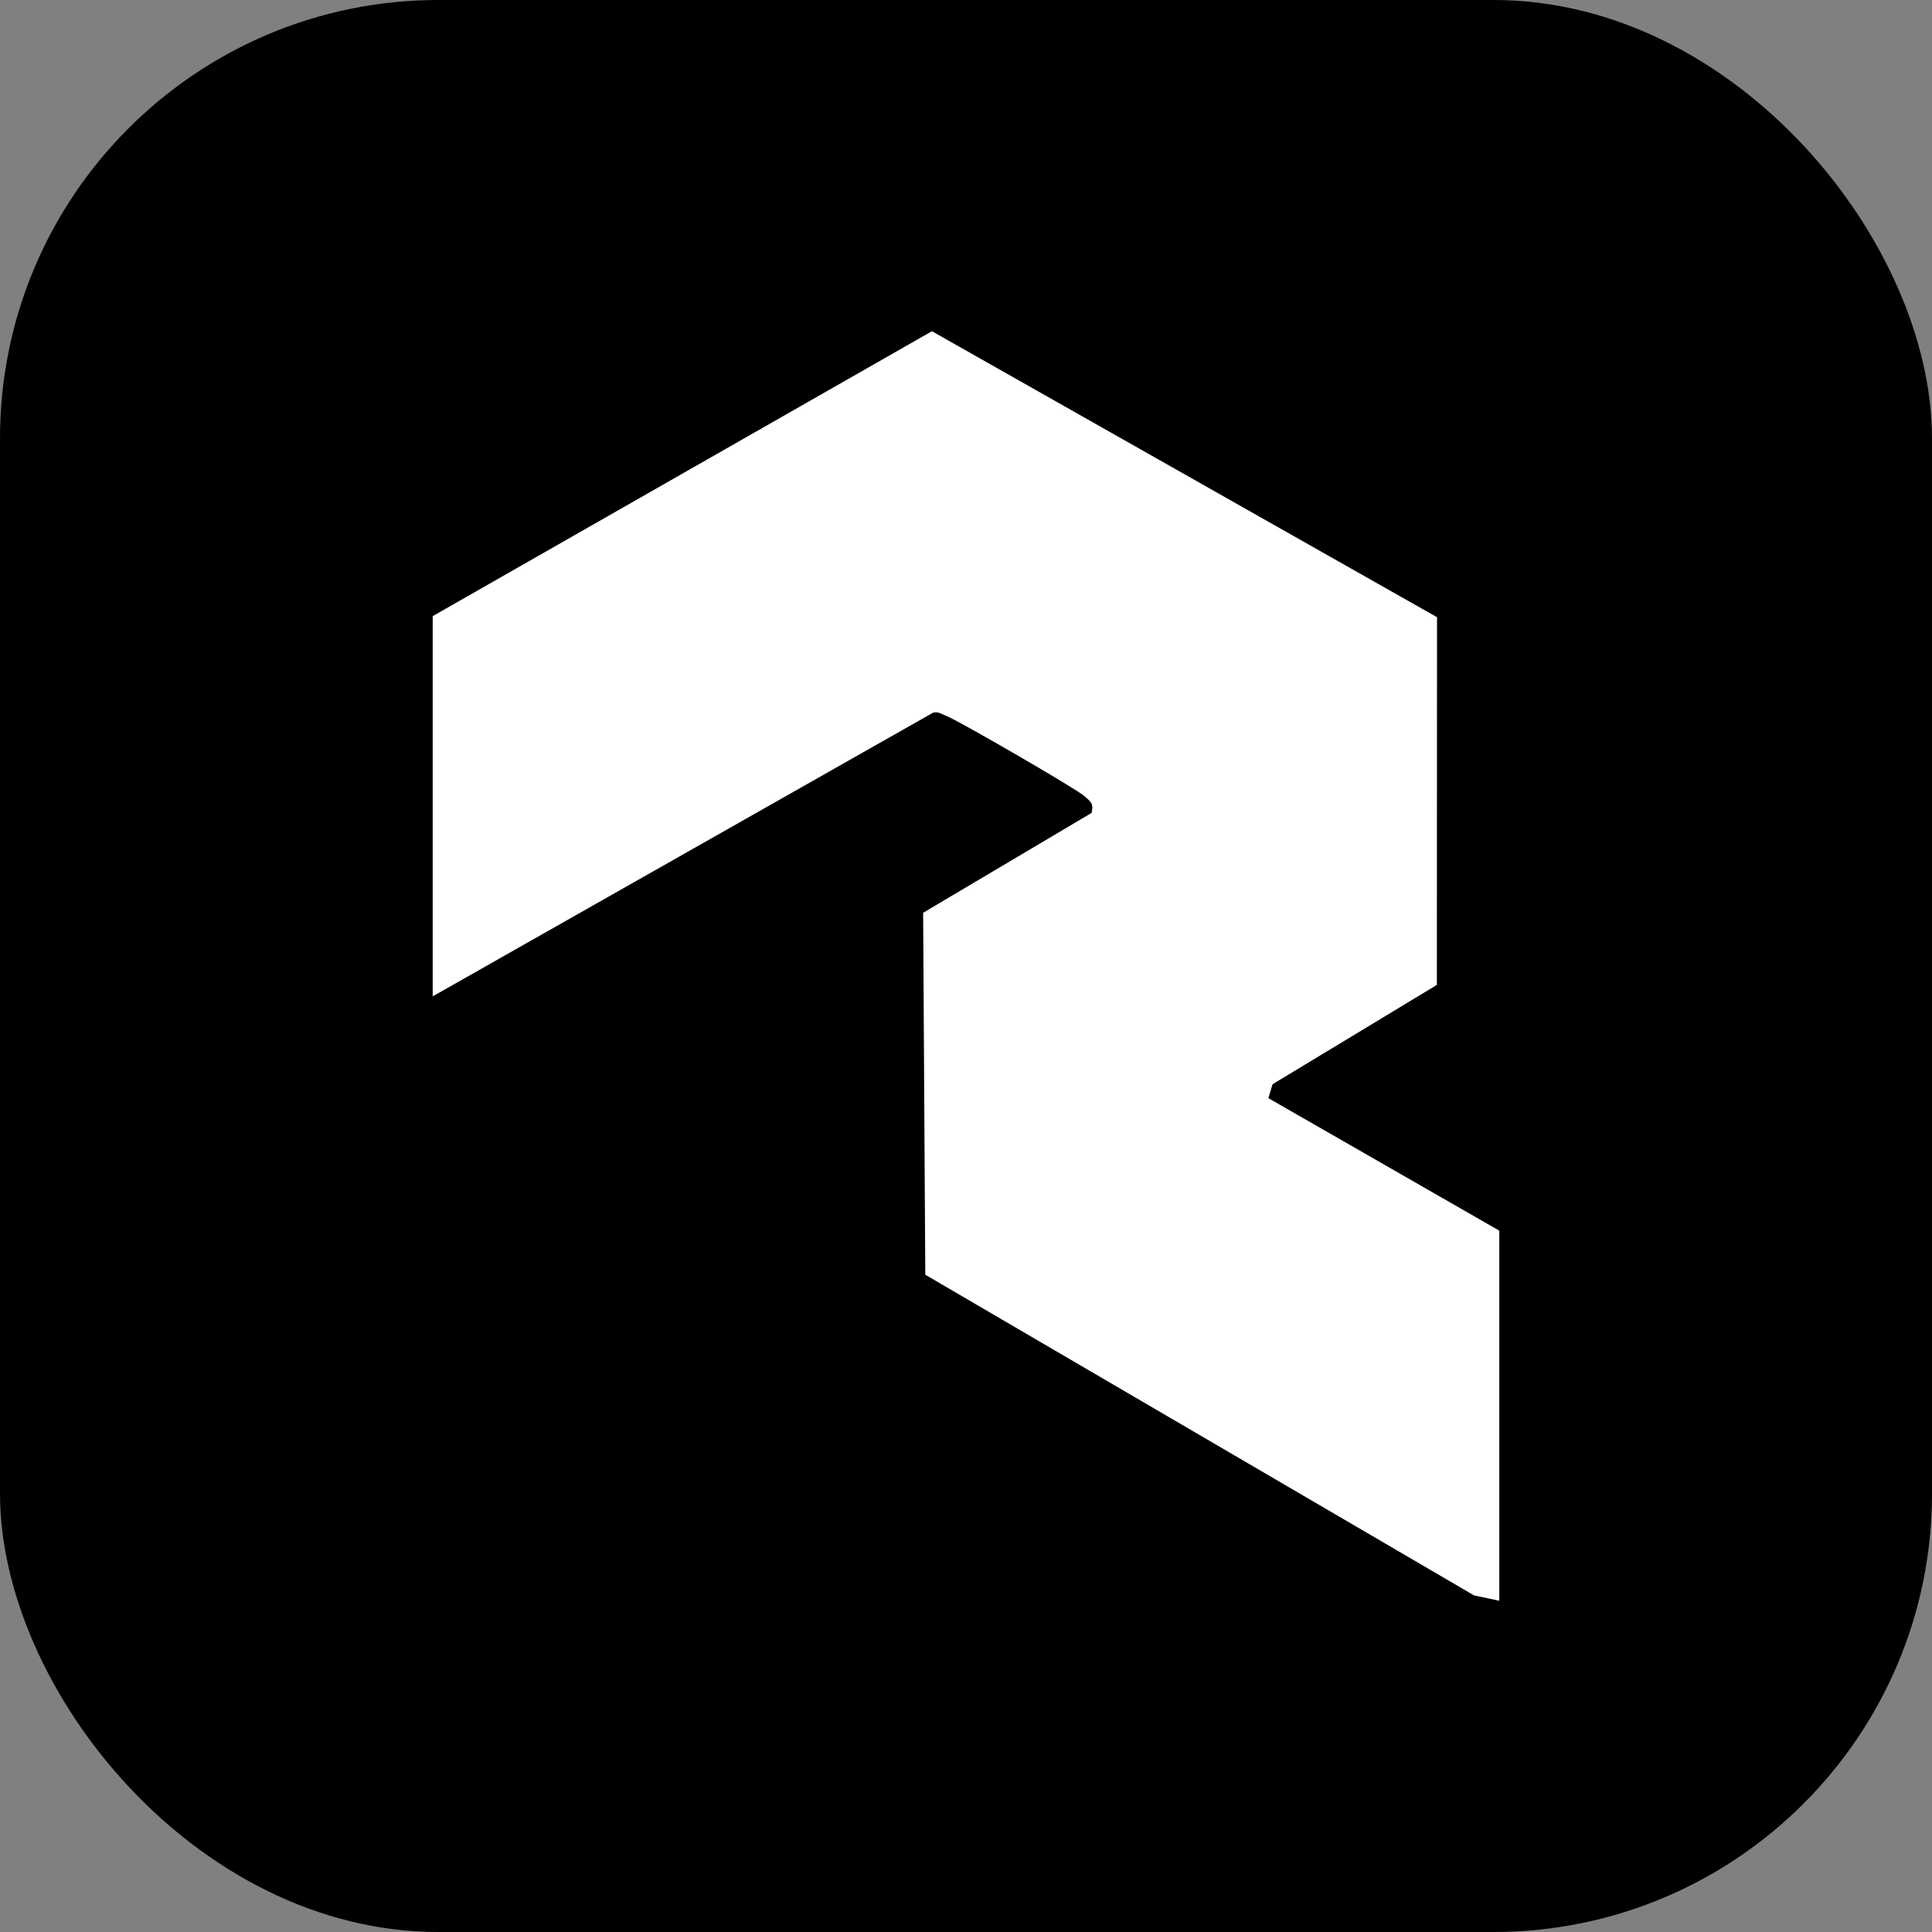
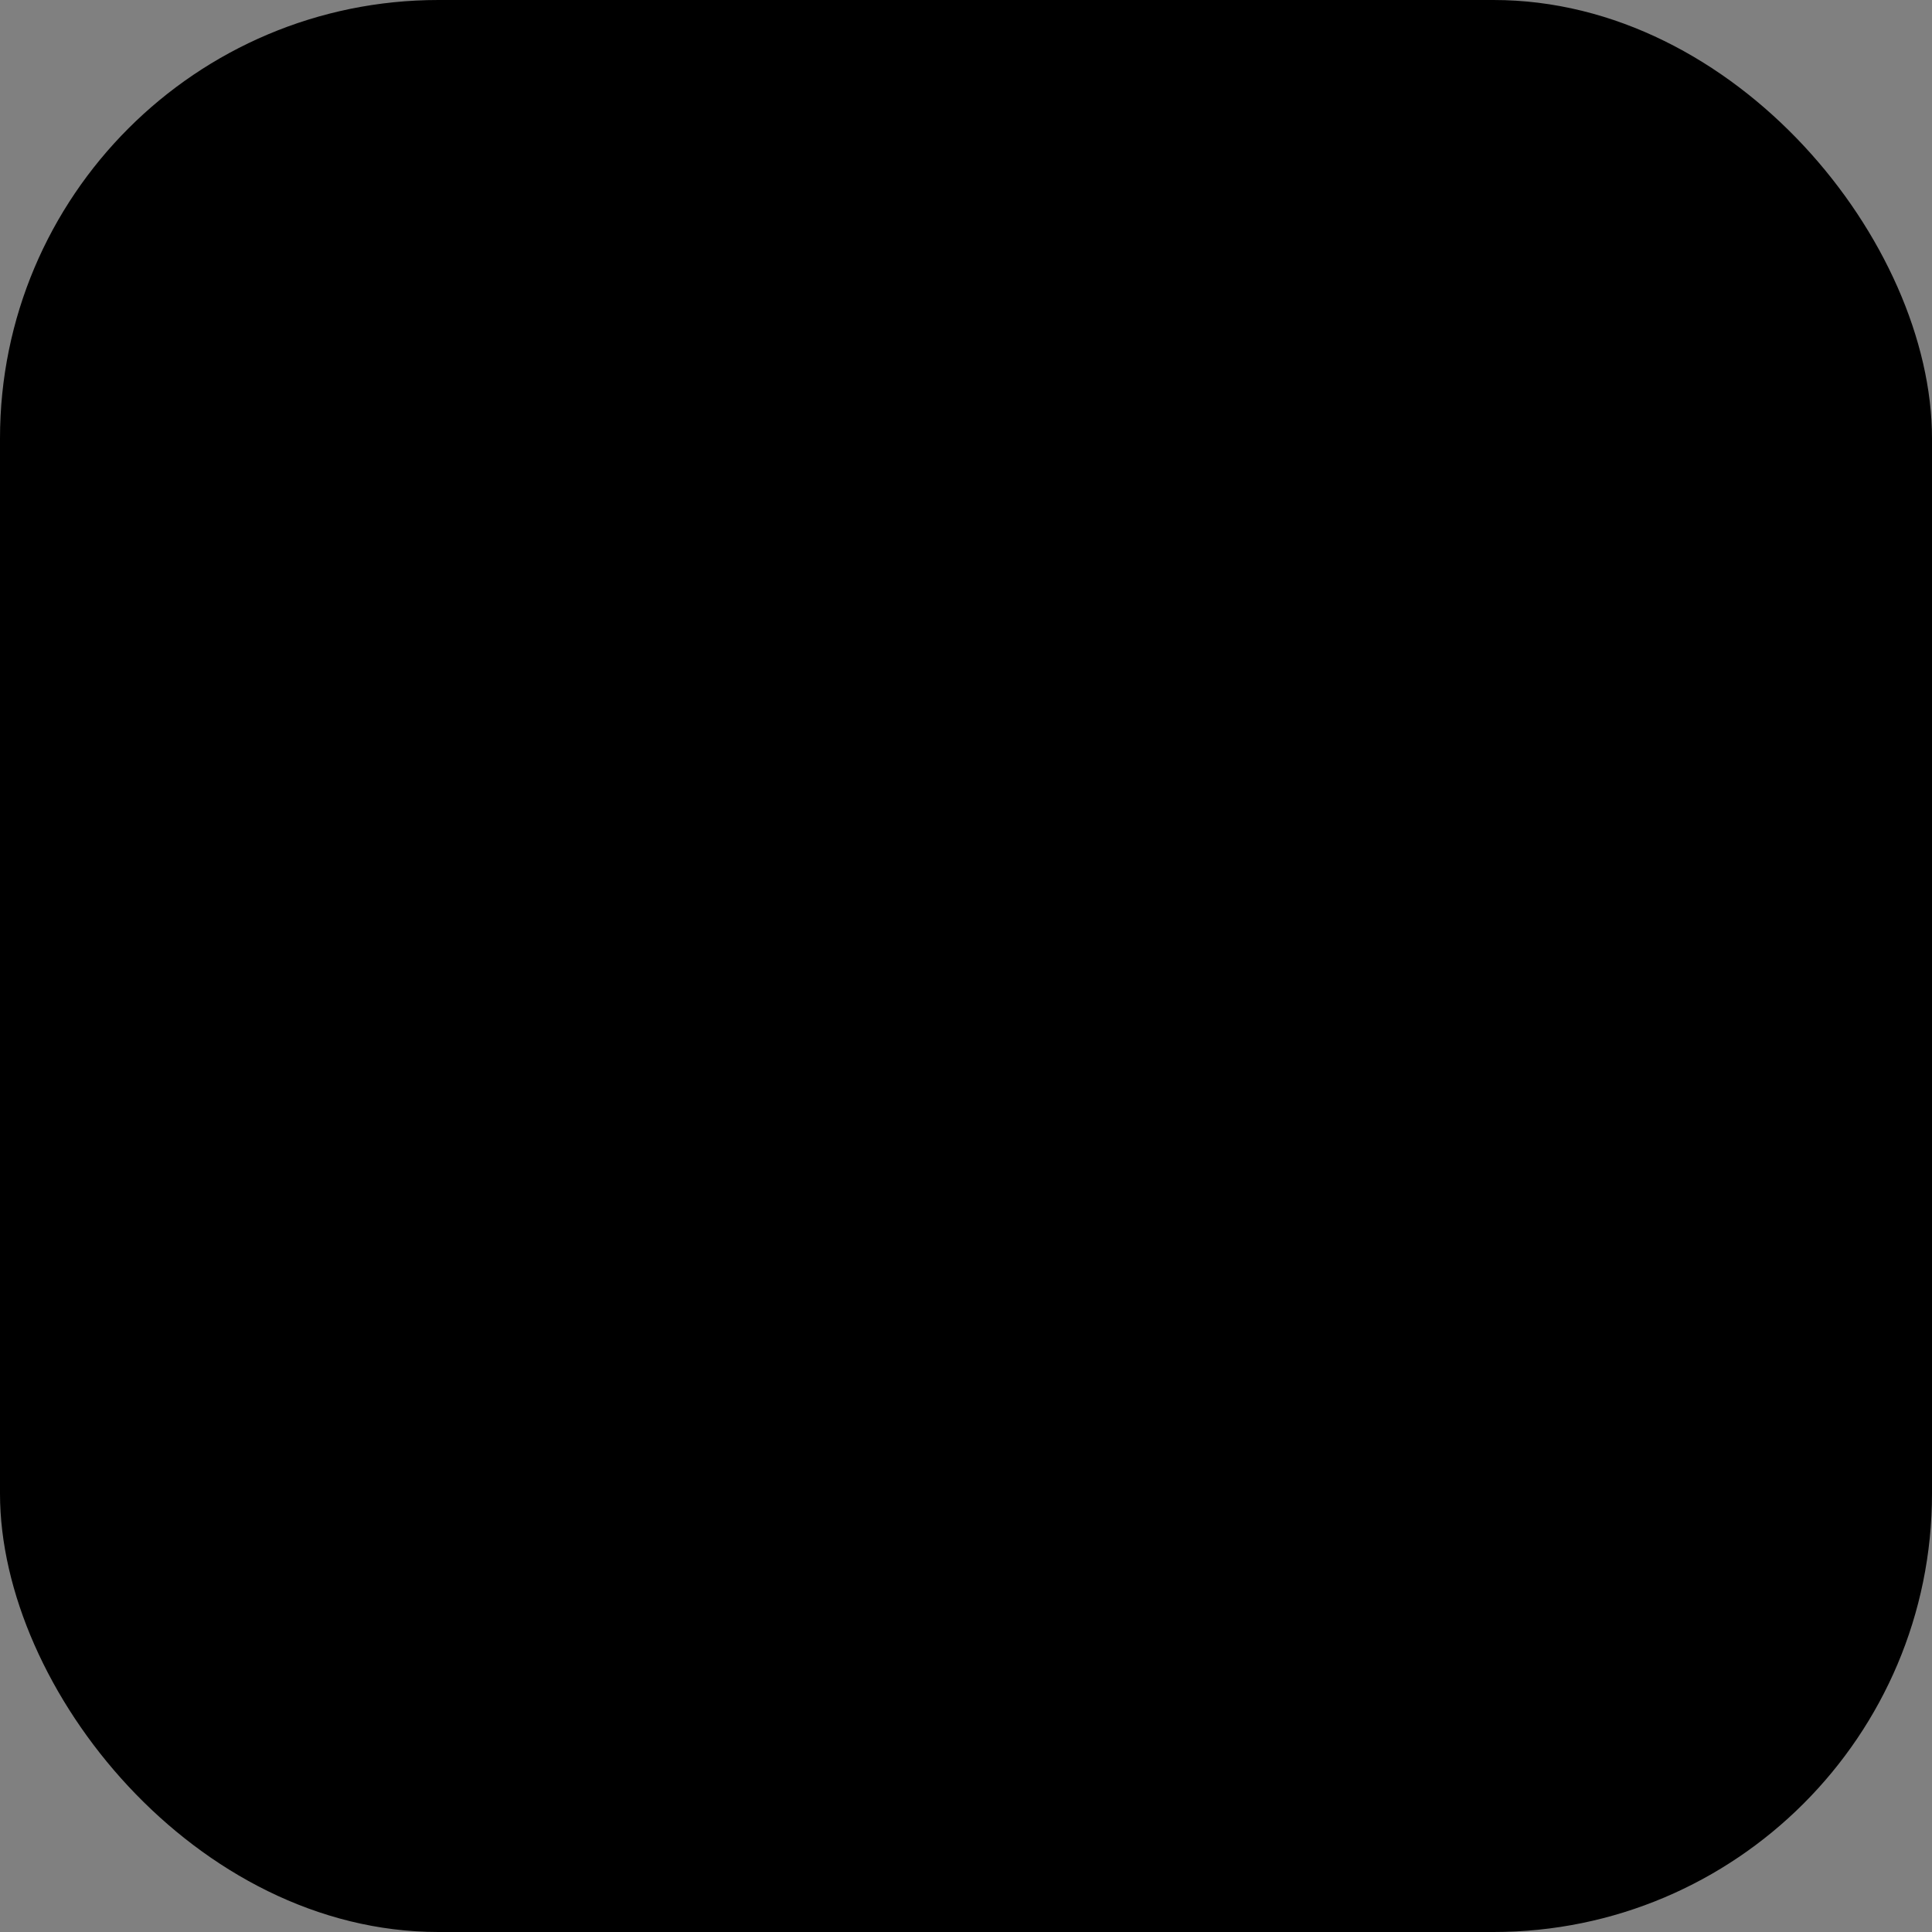
<svg xmlns="http://www.w3.org/2000/svg" id="Calque_2" data-name="Calque 2" viewBox="0 0 430.65 430.65">
  <rect x="0" y="0" width="430.65" height="430.65" fill="#808080" stroke="none" />
  <defs>
    <style>
      .cls-1 {
        fill: #fff;
      }
    </style>
  </defs>
  <g id="Calque_1-2" data-name="Calque 1">
    <rect width="430.65" height="430.65" rx="97.73" ry="97.73" />
-     <path class="cls-1" d="M96.45,137.34l111.28-63.51,112.59,63.75-.04,81.96-36.62,22.14-.94,3.1,51.48,29.54v82.49l-5.63-1.19-122.32-71.48-.48-80.68,37.56-22.27c.48-2.16-.21-2.45-1.56-3.7-1.69-1.56-28.01-16.81-30.72-17.86-1-.39-1.87-1.07-3.04-.79l-111.56,63.25v-84.77Z" />
  </g>
</svg>